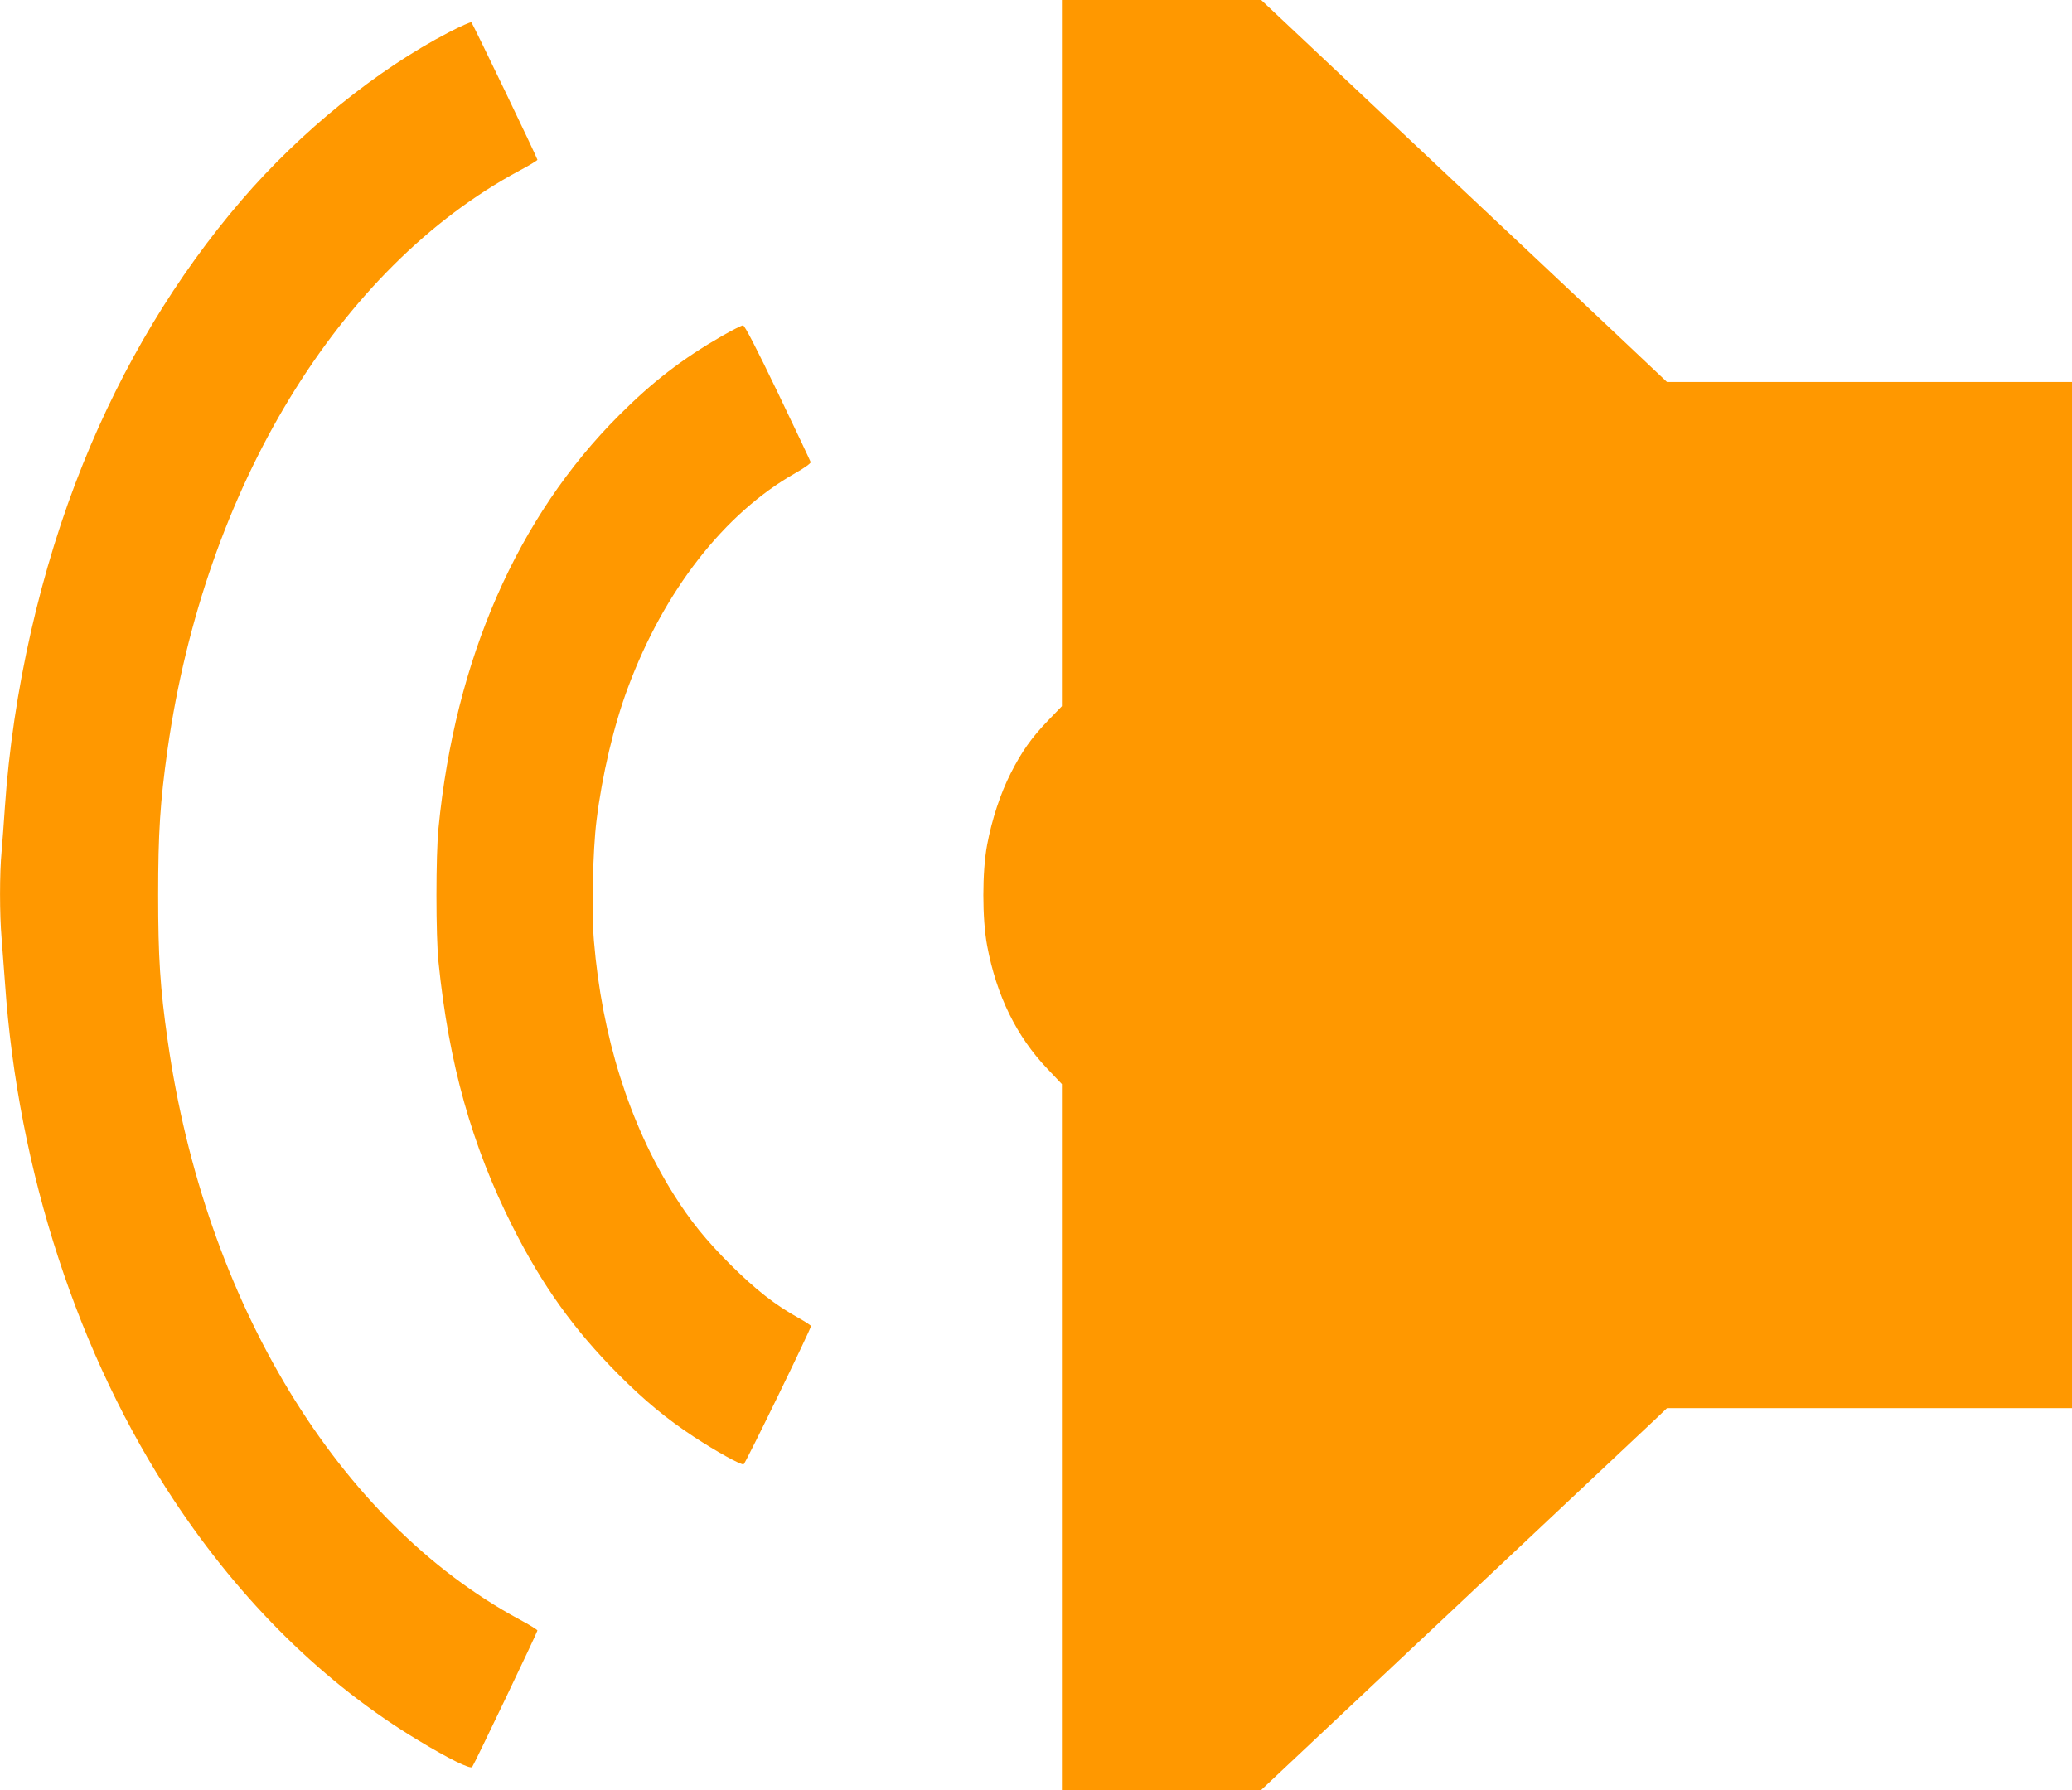
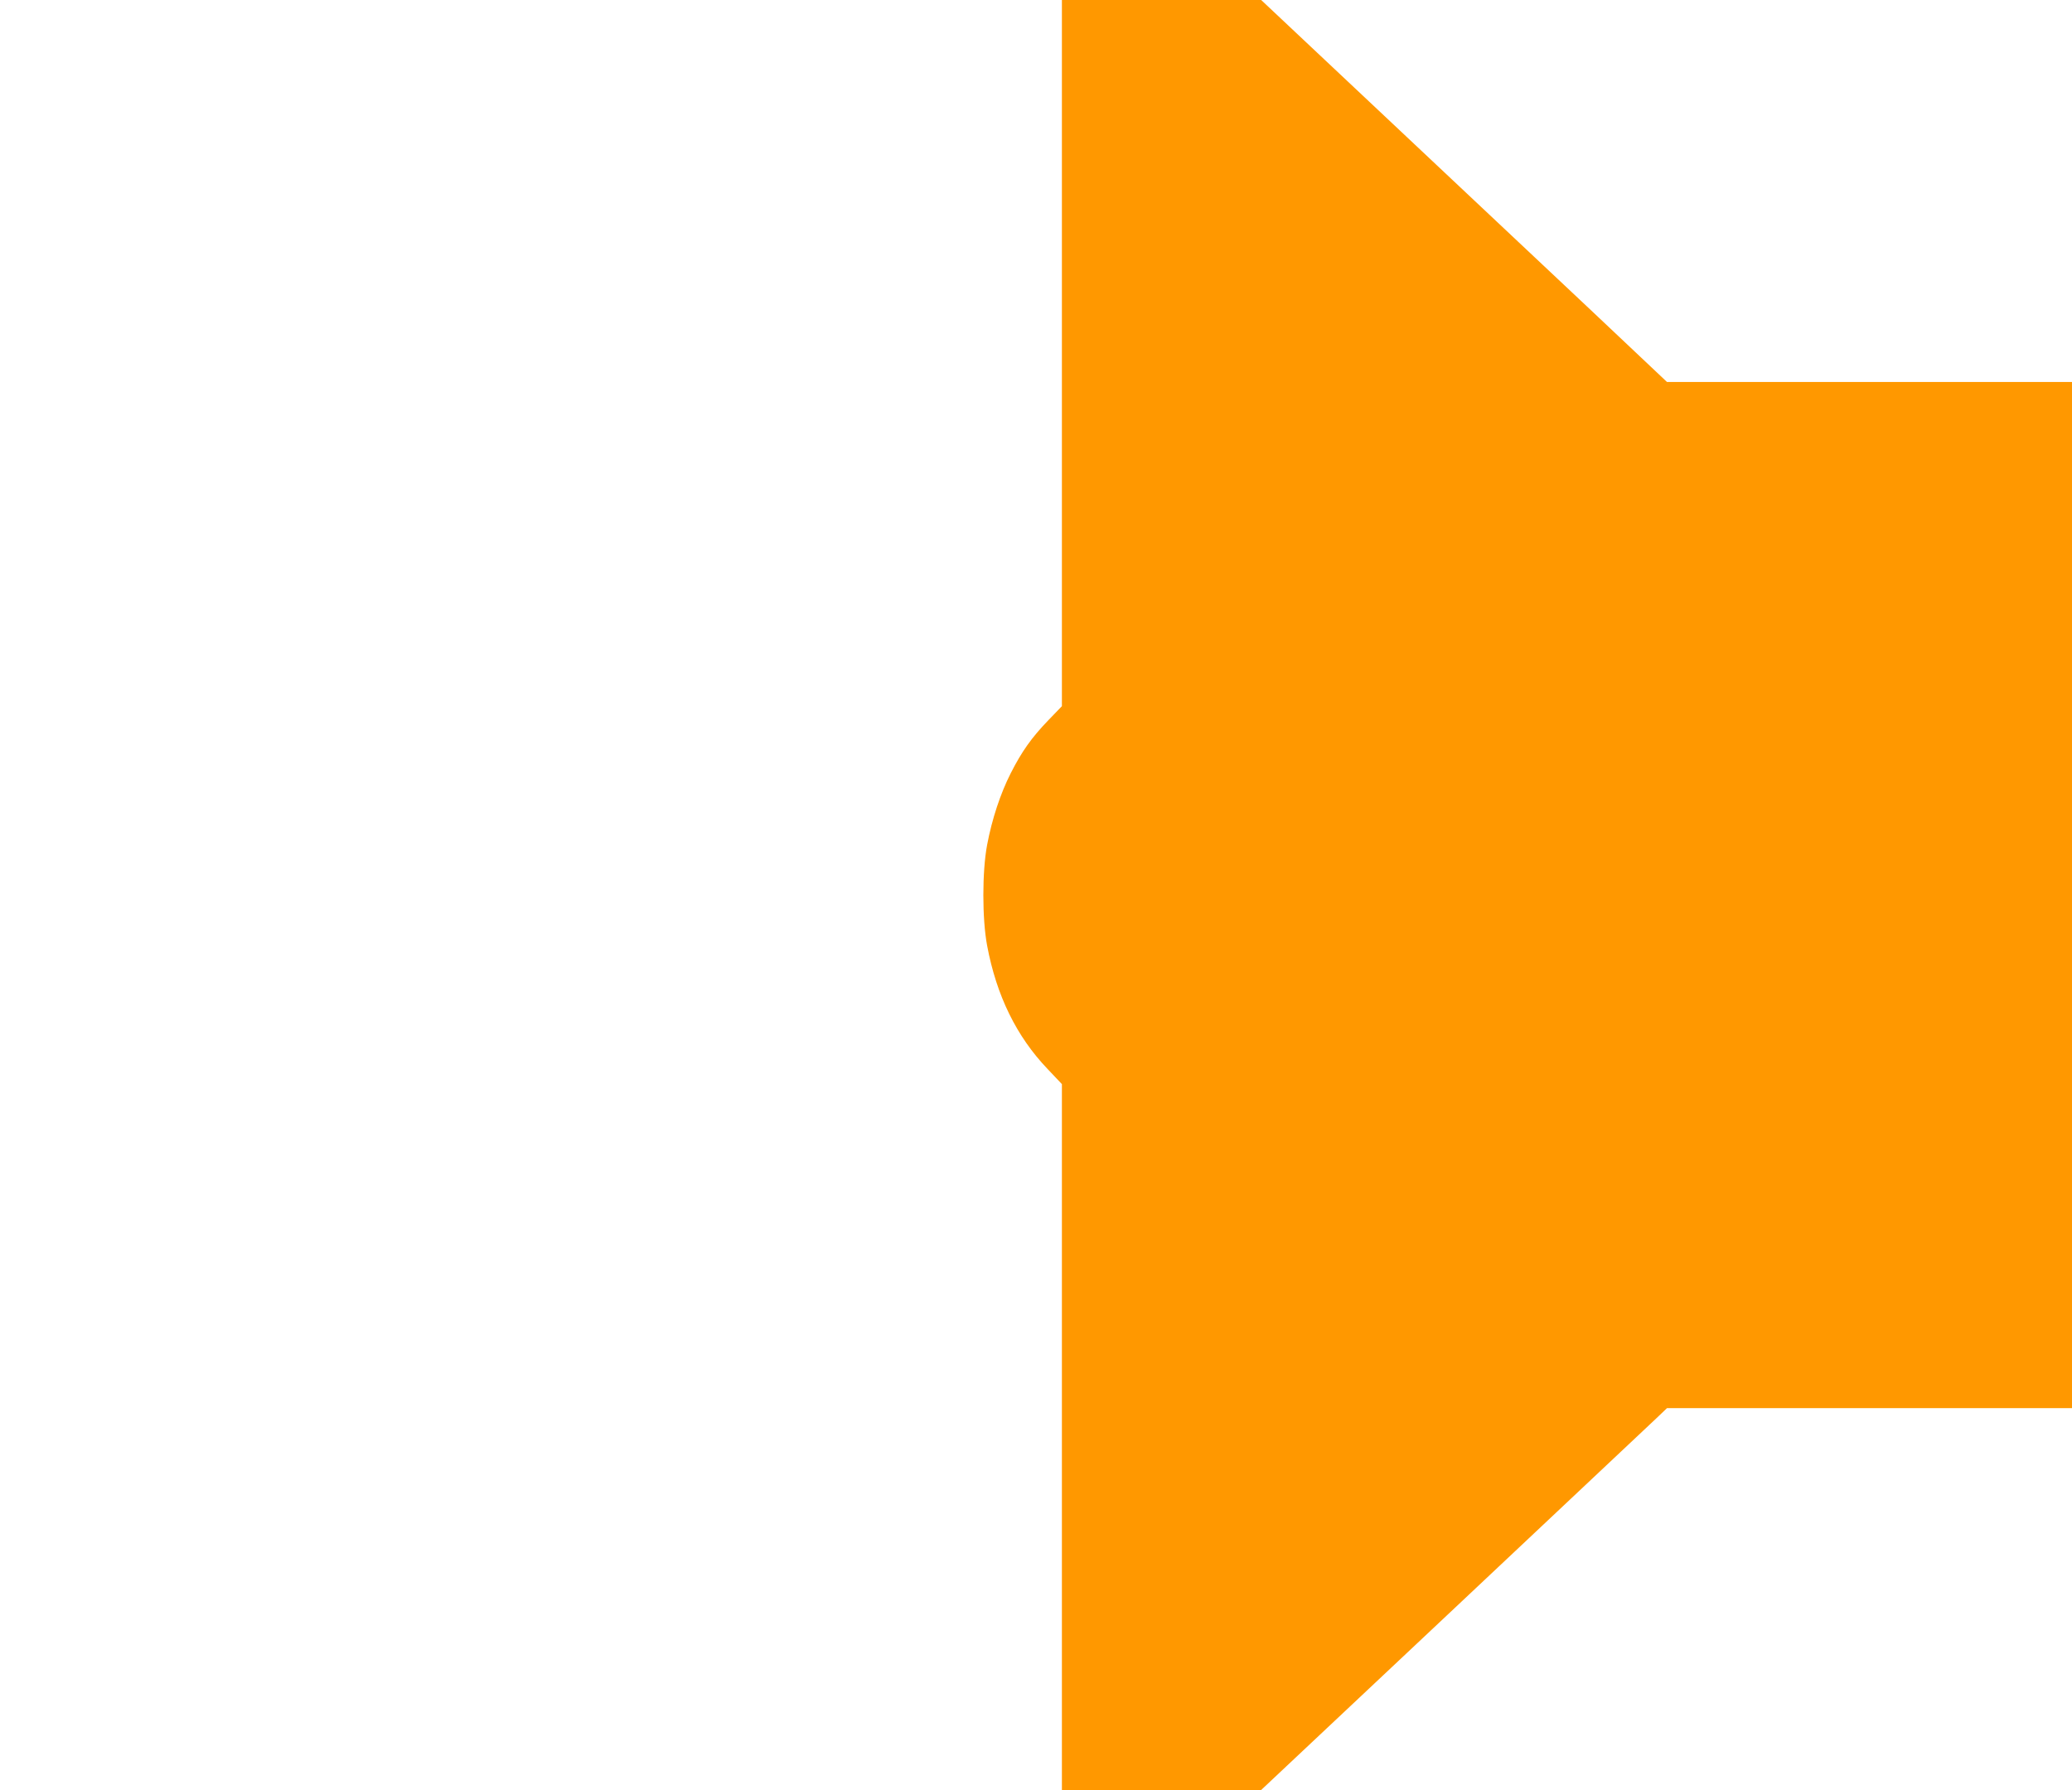
<svg xmlns="http://www.w3.org/2000/svg" version="1.0" width="1280pt" height="1106pt" viewBox="0 0 1280 1106" preserveAspectRatio="xMidYMid meet">
  <g transform="translate(0,1106) scale(0.1,-0.1)" fill="#ff9800" stroke="none">
    <path d="M6560 8879 l0 -2182 -83 -86 c-105 -109 -165 -194 -233 -328 -64 -126 -116 -284 -146 -443 -31 -165 -31 -456 0 -622 58 -310 182 -562 373 -762 l89 -94 0 -2181 0 -2181 615 0 615 0 1188 1117 c653 614 1217 1145 1254 1180 l66 63 1251 0 1251 0 0 3170 0 3170 -1251 0 -1251 0 -72 68 c-39 38 -603 569 -1253 1180 l-1182 1112 -616 0 -615 0 0 -2181z" />
-     <path d="M2774 10861 c-445 -231 -919 -615 -1282 -1038 -403 -469 -733 -1018 -979 -1628 -263 -652 -434 -1406 -483 -2125 -6 -91 -15 -212 -20 -270 -13 -135 -13 -389 0 -538 5 -65 14 -189 21 -277 80 -1162 452 -2301 1044 -3195 416 -629 931 -1135 1510 -1483 188 -114 321 -179 332 -164 14 19 403 833 403 843 0 5 -50 36 -112 69 -1119 604 -1942 1958 -2172 3575 -47 325 -59 518 -59 900 0 382 12 574 58 900 230 1616 1057 2976 2174 3576 61 32 111 63 111 67 0 10 -398 839 -408 849 -4 4 -66 -24 -138 -61z" />
-     <path d="M4460 8984 c-245 -141 -427 -281 -635 -489 -629 -628 -1014 -1507 -1116 -2550 -17 -165 -17 -671 0 -830 64 -628 205 -1131 456 -1630 184 -366 381 -641 655 -916 160 -161 298 -275 465 -385 140 -92 294 -177 309 -171 11 5 416 837 416 854 0 4 -35 27 -78 51 -144 80 -264 174 -418 327 -153 153 -249 271 -353 437 -273 435 -443 975 -492 1566 -15 178 -7 558 16 742 34 278 106 586 194 821 222 598 596 1078 1034 1326 55 31 97 61 95 68 -2 7 -93 200 -203 429 -132 275 -205 416 -215 416 -8 0 -67 -30 -130 -66z" />
  </g>
</svg>